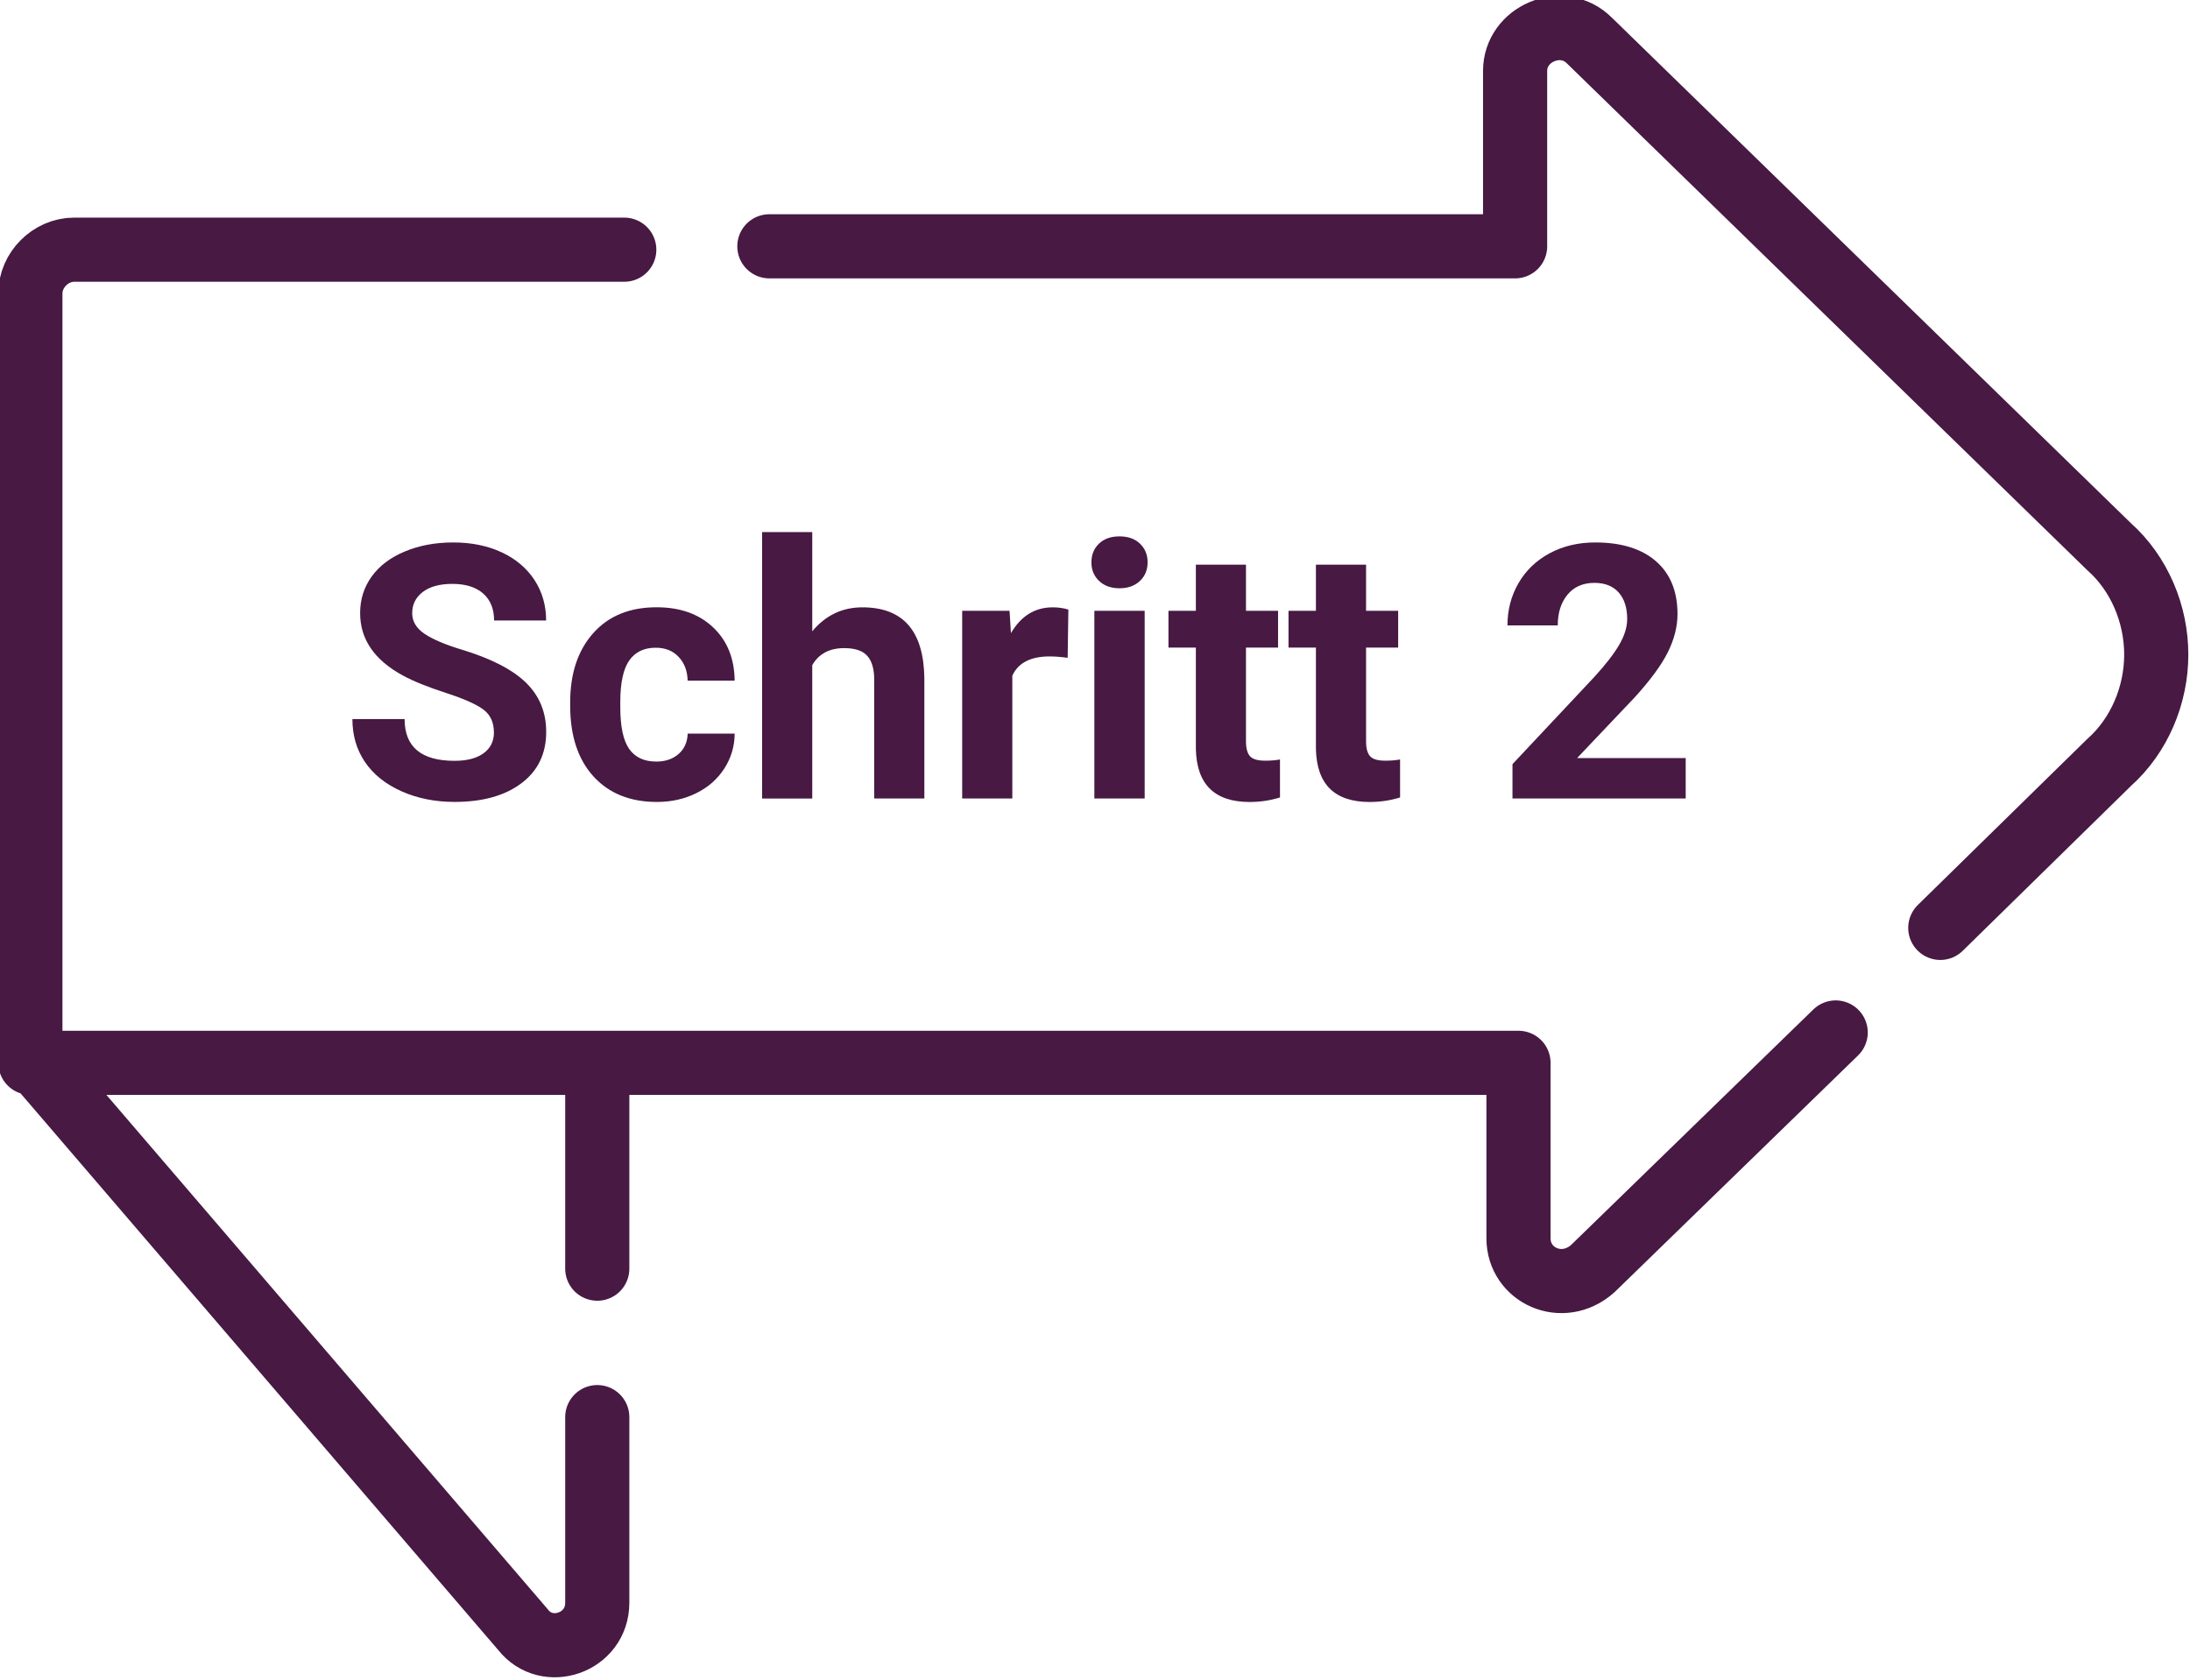
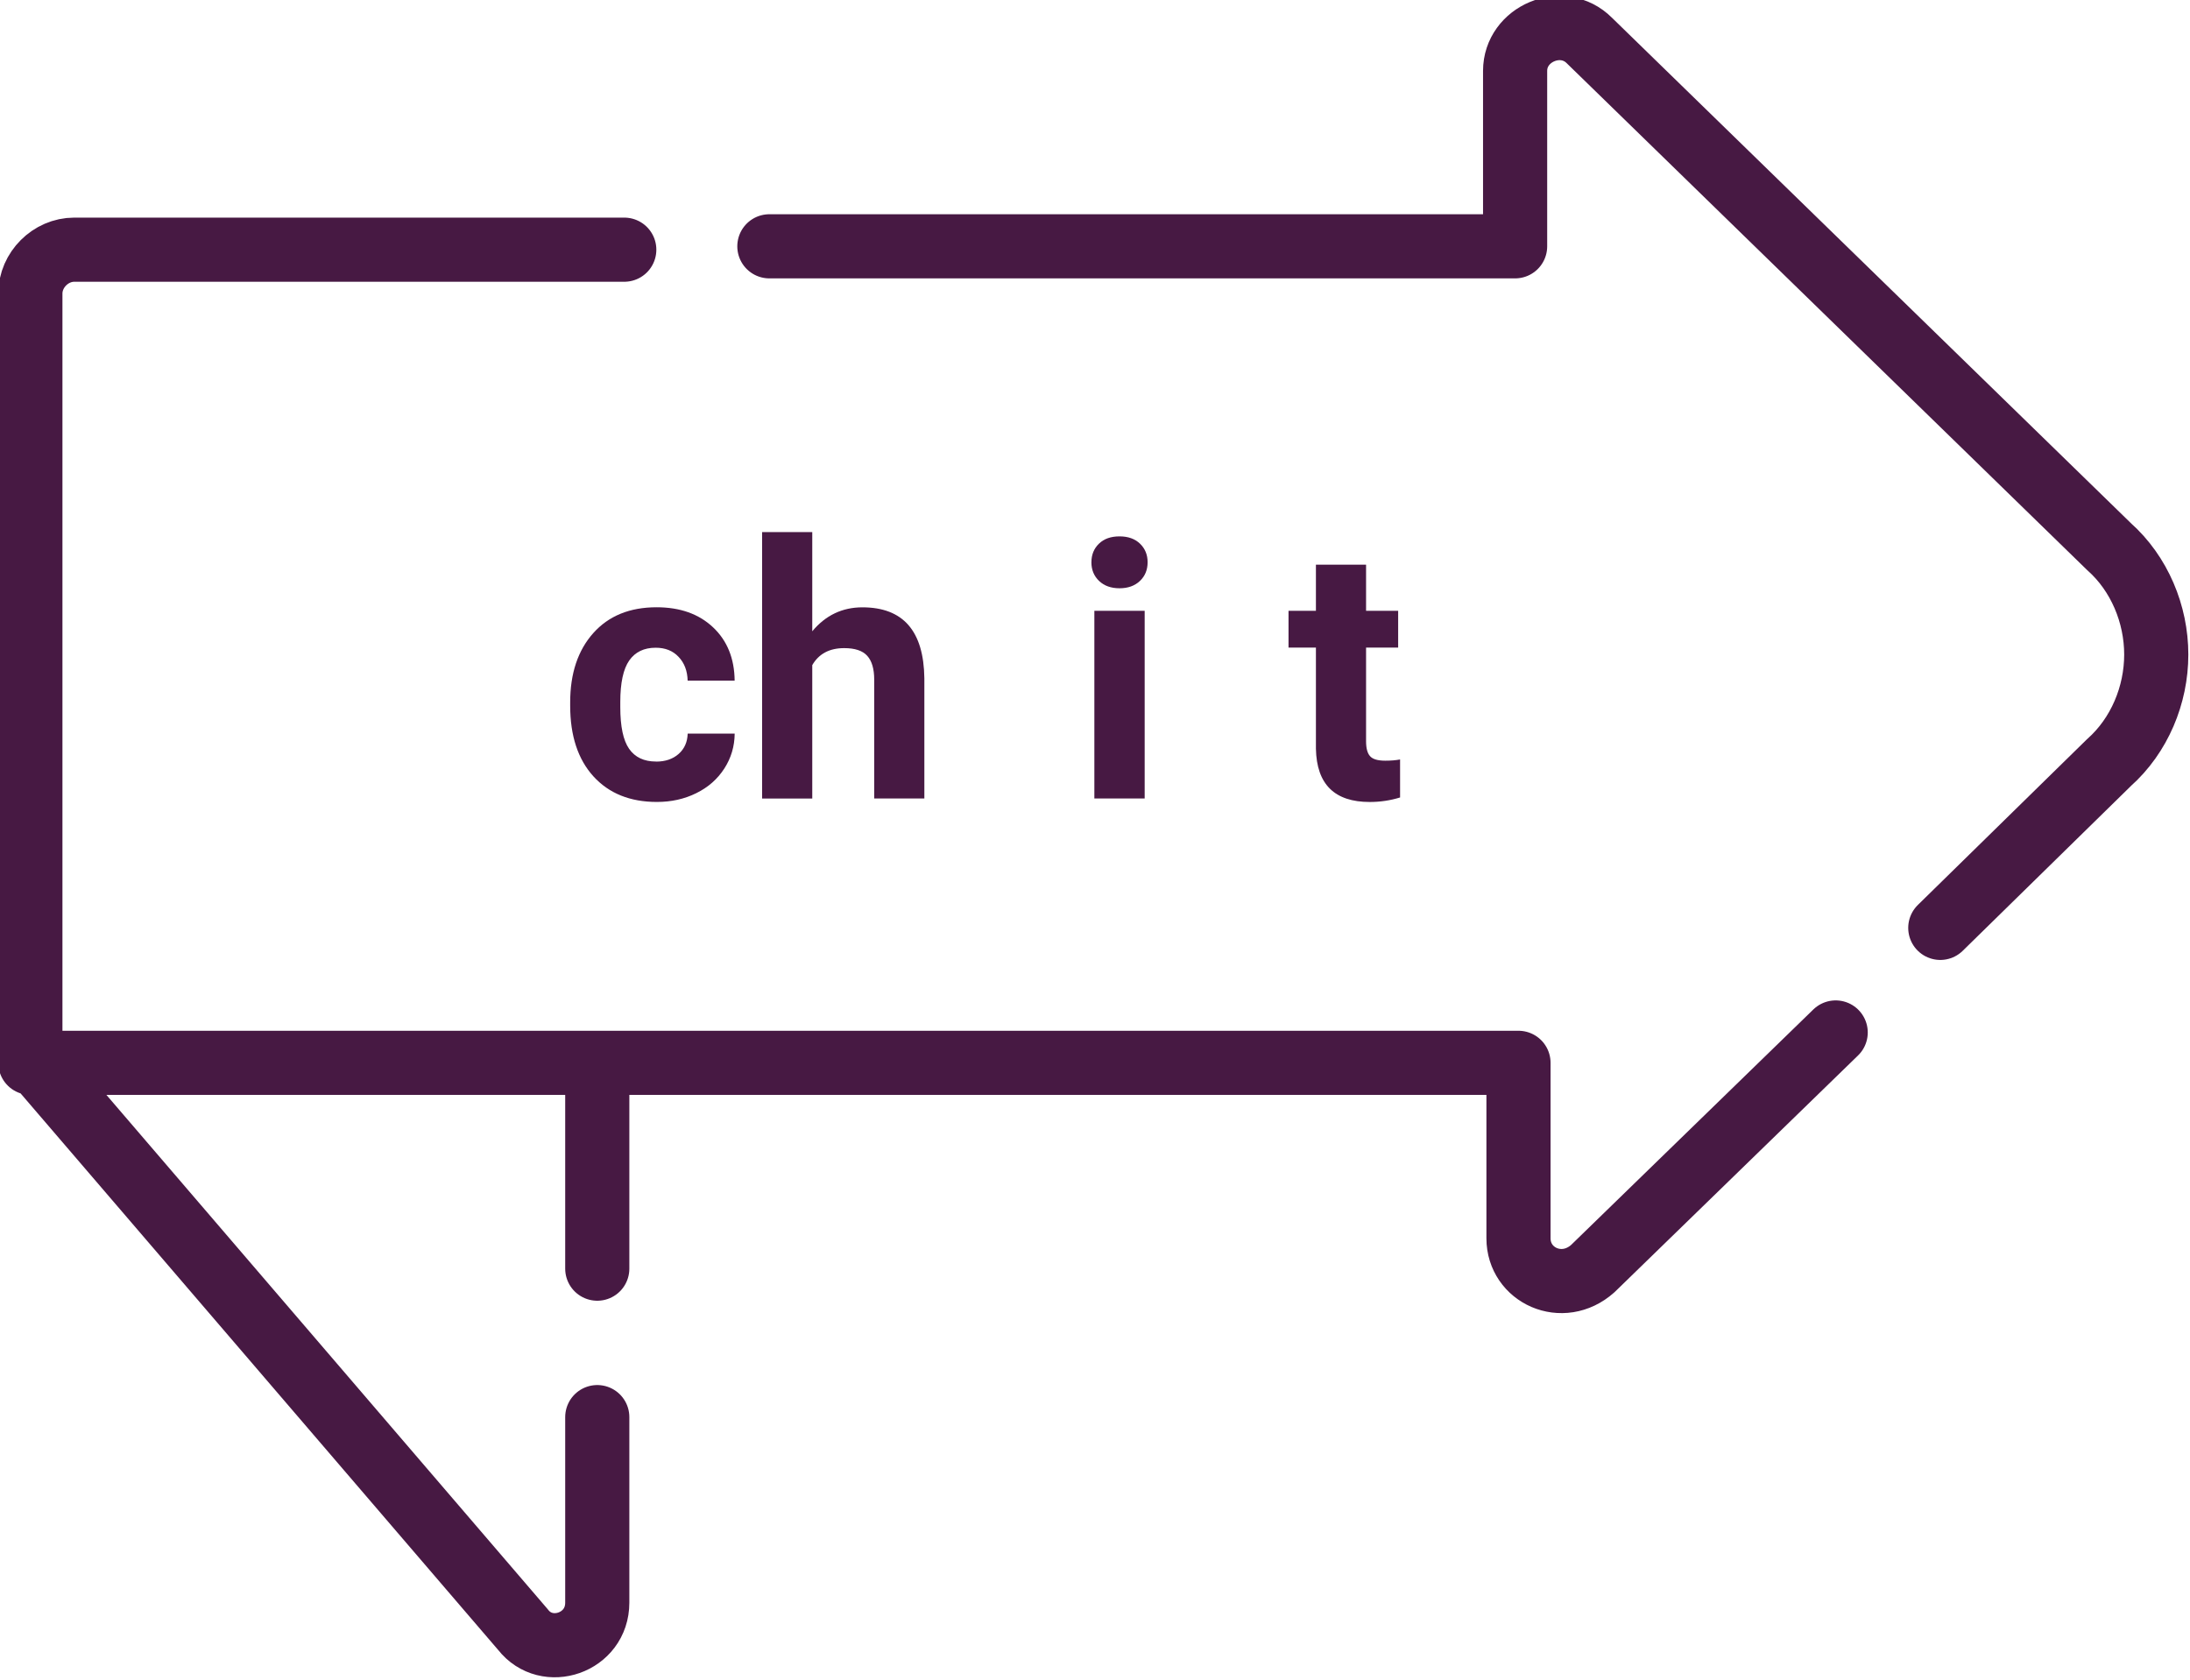
<svg xmlns="http://www.w3.org/2000/svg" id="Ebene_2" viewBox="0 0 64.9 49.8">
  <defs>
    <style>.cls-1,.cls-2{fill:none;}.cls-3{clip-path:url(#clippath);}.cls-4{fill:#471943;}.cls-2{stroke:#471943;stroke-linecap:round;stroke-linejoin:round;stroke-width:1.901px;}.cls-5{isolation:isolate;}</style>
    <clipPath id="clippath">
      <rect class="cls-1" width="64.9" height="49.8" />
    </clipPath>
  </defs>
  <g id="Ebene_1-2">
    <g class="cls-3">
      <path class="cls-2" d="m17.7,31.5v6.1m0,4.4v5.5c0,1.2-1.5,1.7-2.2.8L1,31.4M18.5,7.4H2.2c-.7,0-1.3.6-1.3,1.3v22.8h44.1v5.2c0,1.1,1.3,1.7,2.2.9l7.2-7m3.1-3.1l5-4.9c.9-.8,1.4-2,1.4-3.2s-.5-2.4-1.4-3.2L47.1,1.2c-.8-.8-2.2-.2-2.2.9v5.2h-22.1" />
    </g>
    <g class="cls-5">
-       <path class="cls-4" d="m14.636,21.702c0-.292-.103-.516-.309-.671-.206-.156-.576-.32-1.11-.494-.535-.173-.958-.344-1.27-.512-.85-.459-1.275-1.077-1.275-1.855,0-.404.114-.766.342-1.083.228-.316.555-.564.982-.742.427-.179.906-.268,1.437-.268.535,0,1.011.097,1.429.29.418.194.743.468.975.82.231.354.347.754.347,1.203h-1.542c0-.343-.108-.609-.324-.8-.216-.189-.519-.285-.91-.285-.377,0-.67.08-.879.239-.209.159-.314.369-.314.63,0,.243.123.447.368.612.245.164.606.318,1.083.462.877.265,1.517.592,1.918.982.401.391.602.878.602,1.46,0,.648-.245,1.156-.735,1.524-.49.369-1.15.553-1.979.553-.576,0-1.101-.105-1.573-.315-.473-.211-.834-.5-1.083-.867-.249-.366-.373-.791-.373-1.274h1.547c0,.826.494,1.238,1.481,1.238.367,0,.653-.074.858-.224.206-.148.309-.356.309-.624Z" />
      <path class="cls-4" d="m19.443,22.572c.274,0,.497-.076.668-.227.171-.151.261-.352.268-.602h1.393c-.003.377-.106.723-.308,1.036-.203.313-.479.557-.831.729-.352.174-.74.26-1.165.26-.795,0-1.422-.253-1.882-.758-.459-.506-.689-1.204-.689-2.096v-.098c0-.856.228-1.54.684-2.052.456-.511,1.082-.766,1.877-.766.696,0,1.253.198,1.673.594s.633.923.64,1.581h-1.393c-.007-.289-.096-.524-.268-.705-.171-.182-.397-.271-.679-.271-.346,0-.607.126-.784.378-.176.253-.265.662-.265,1.229v.154c0,.573.087.985.262,1.236.175.25.44.376.797.376Z" />
      <path class="cls-4" d="m24.071,18.71c.394-.474.89-.71,1.486-.71,1.207,0,1.818.701,1.836,2.103v3.563h-1.486v-3.522c0-.318-.069-.554-.206-.706-.137-.153-.365-.229-.684-.229-.436,0-.751.168-.946.504v3.954h-1.486v-7.897h1.486v2.941Z" />
-       <path class="cls-4" d="m31.64,19.496c-.202-.027-.38-.041-.535-.041-.562,0-.931.19-1.105.57v3.641h-1.486v-5.563h1.404l.041.663c.298-.511.711-.766,1.239-.766.165,0,.319.022.463.066l-.021,1.43Z" />
      <path class="cls-4" d="m32.344,16.663c0-.223.074-.406.224-.55.149-.145.352-.216.609-.216.253,0,.455.071.606.216.15.144.226.327.226.55,0,.227-.076.411-.229.556-.152.144-.354.216-.604.216s-.452-.072-.604-.216c-.152-.145-.229-.329-.229-.556Zm1.578,7.003h-1.491v-5.563h1.491v5.563Z" />
-       <path class="cls-4" d="m36.924,16.736v1.367h.951v1.09h-.951v2.777c0,.205.04.353.118.441.079.09.23.134.453.134.164,0,.31-.012.437-.036v1.126c-.291.09-.591.134-.899.134-1.042,0-1.573-.525-1.594-1.578v-2.998h-.812v-1.09h.812v-1.367h1.485Z" />
      <path class="cls-4" d="m40.483,16.736v1.367h.951v1.09h-.951v2.777c0,.205.039.353.118.441.079.09.229.134.452.134.165,0,.311-.012.438-.036v1.126c-.292.09-.592.134-.9.134-1.042,0-1.573-.525-1.594-1.578v-2.998h-.812v-1.09h.812v-1.367h1.486Z" />
-       <path class="cls-4" d="m49.954,23.666h-5.132v-1.018l2.422-2.582c.333-.363.579-.68.738-.951.159-.271.239-.527.239-.771,0-.333-.084-.594-.252-.784s-.408-.285-.72-.285c-.336,0-.602.115-.795.347s-.29.535-.29.913h-1.491c0-.456.108-.873.326-1.25s.525-.673.923-.887.849-.321,1.353-.321c.771,0,1.37.185,1.797.555.427.371.64.894.64,1.568,0,.37-.096.748-.287,1.132-.192.384-.521.831-.987,1.342l-1.702,1.794h3.219v1.198Z" />
    </g>
  </g>
</svg>